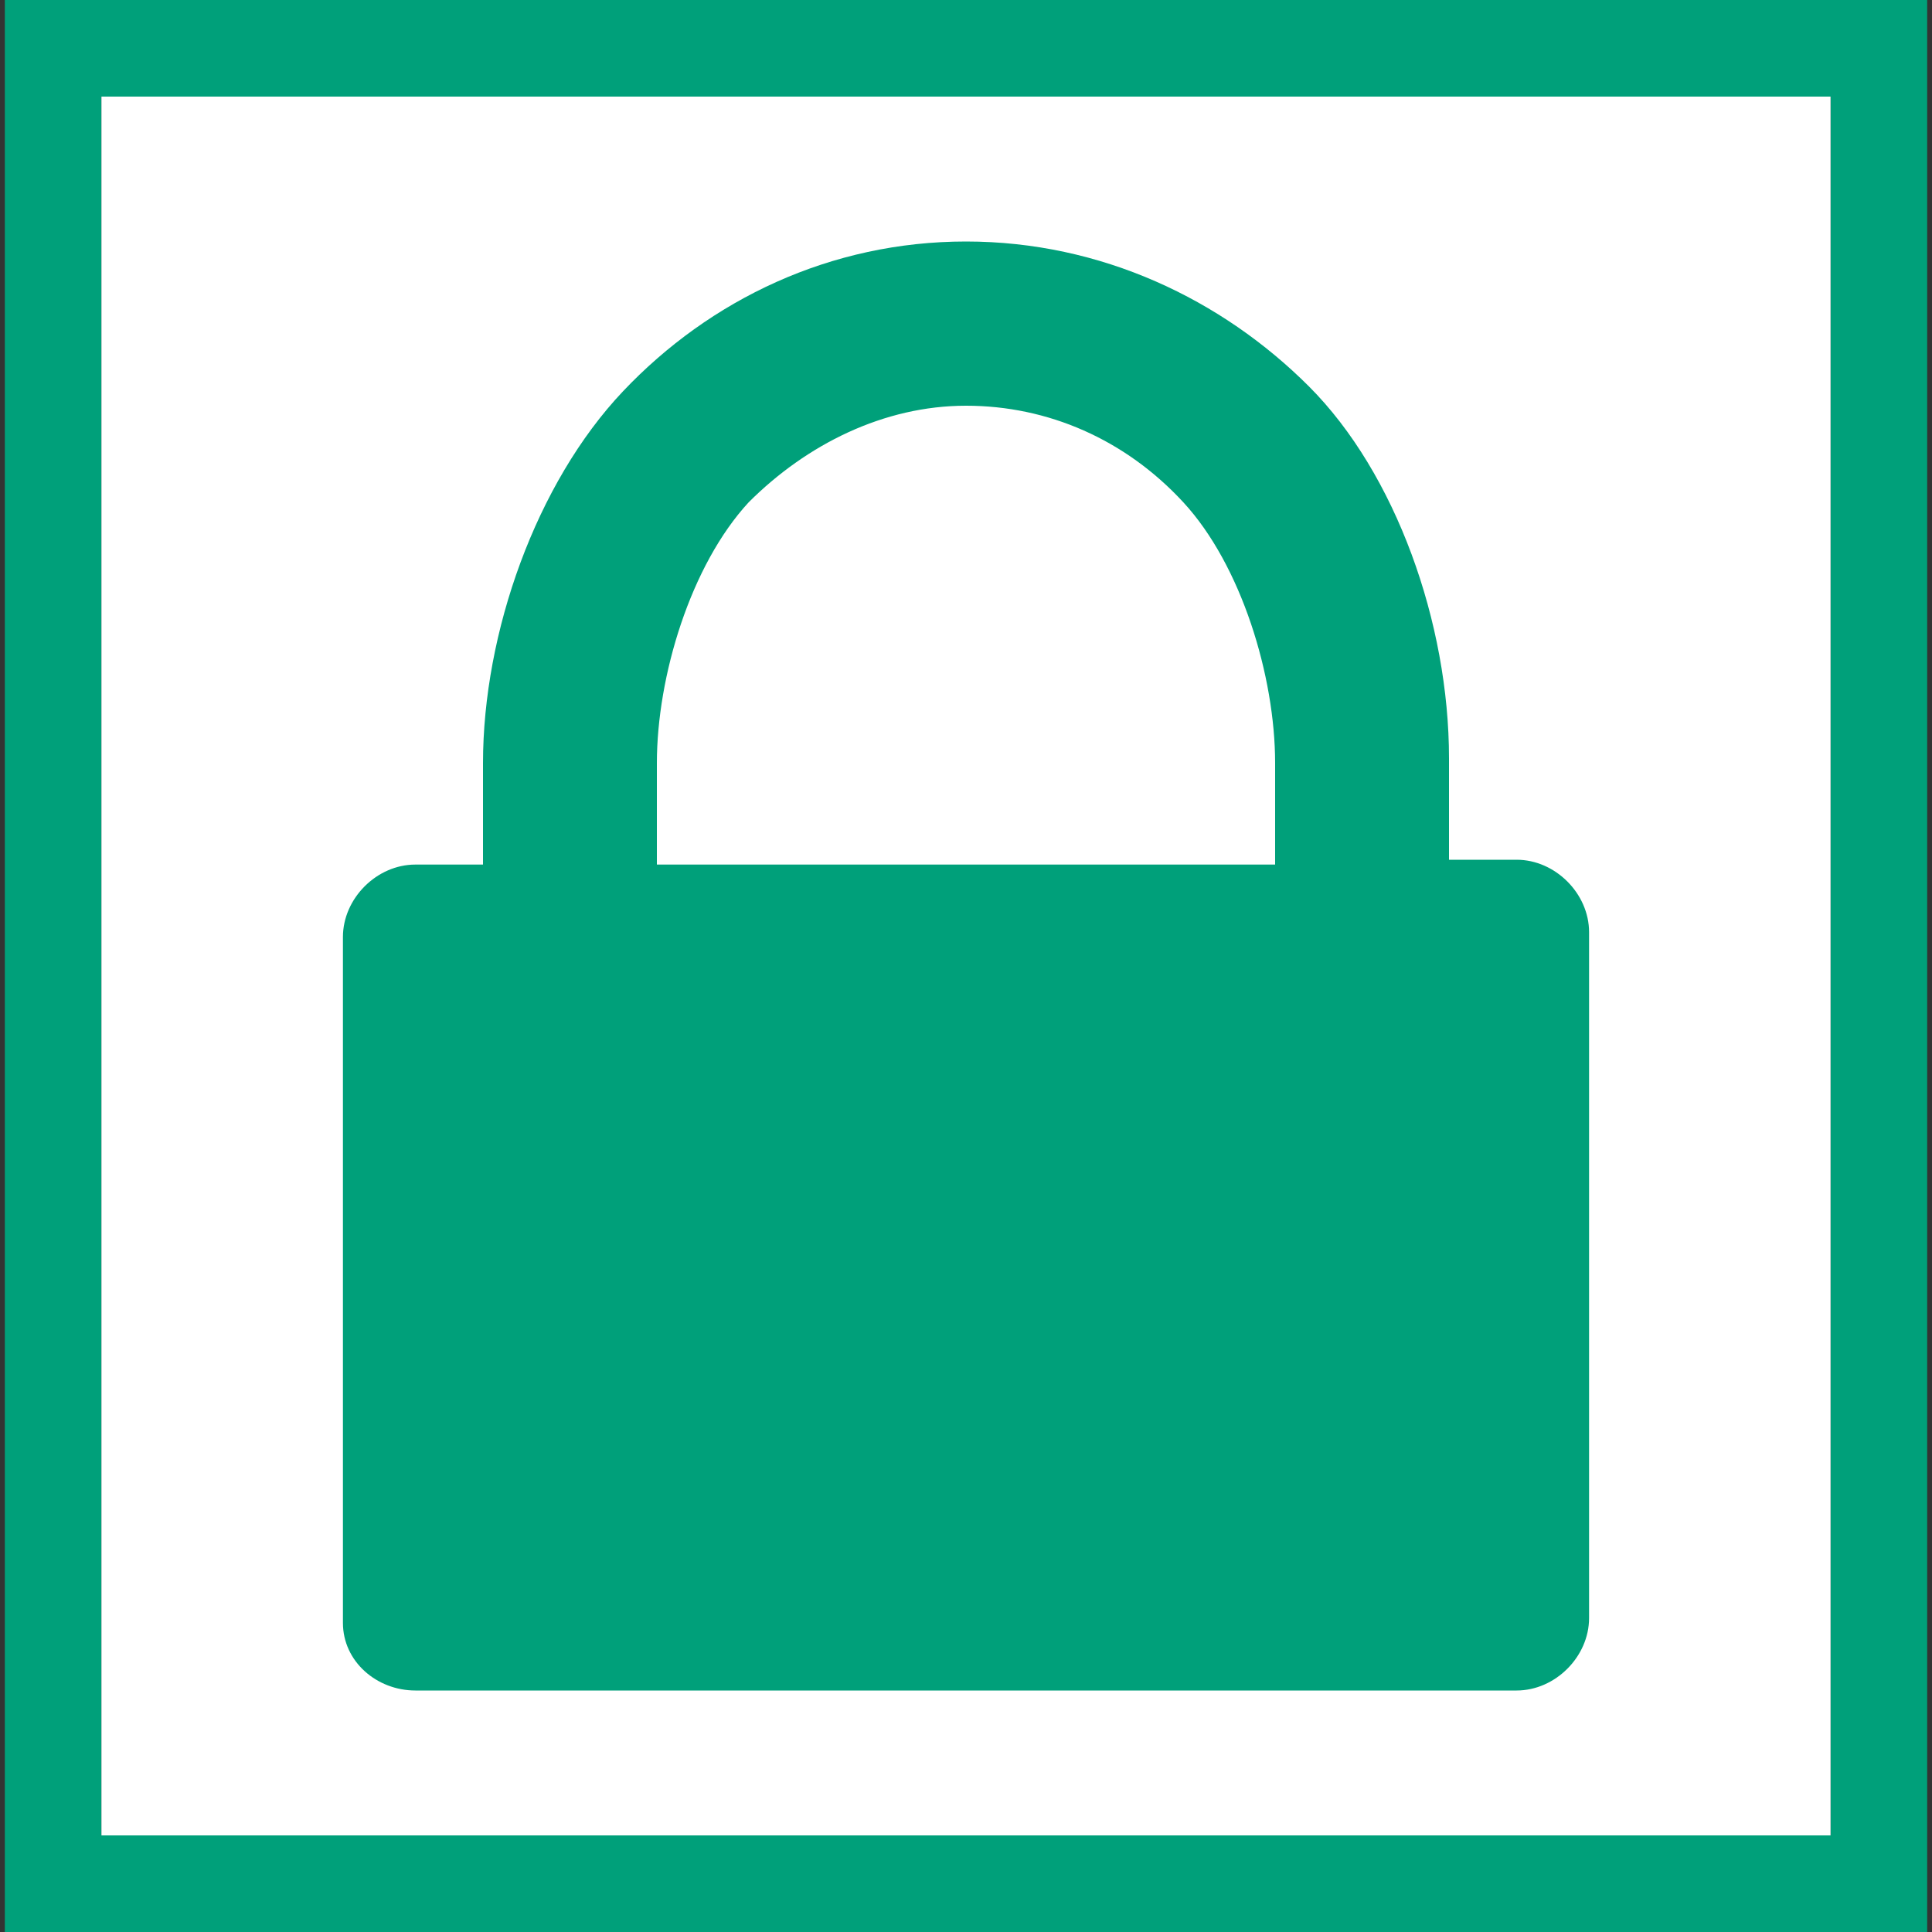
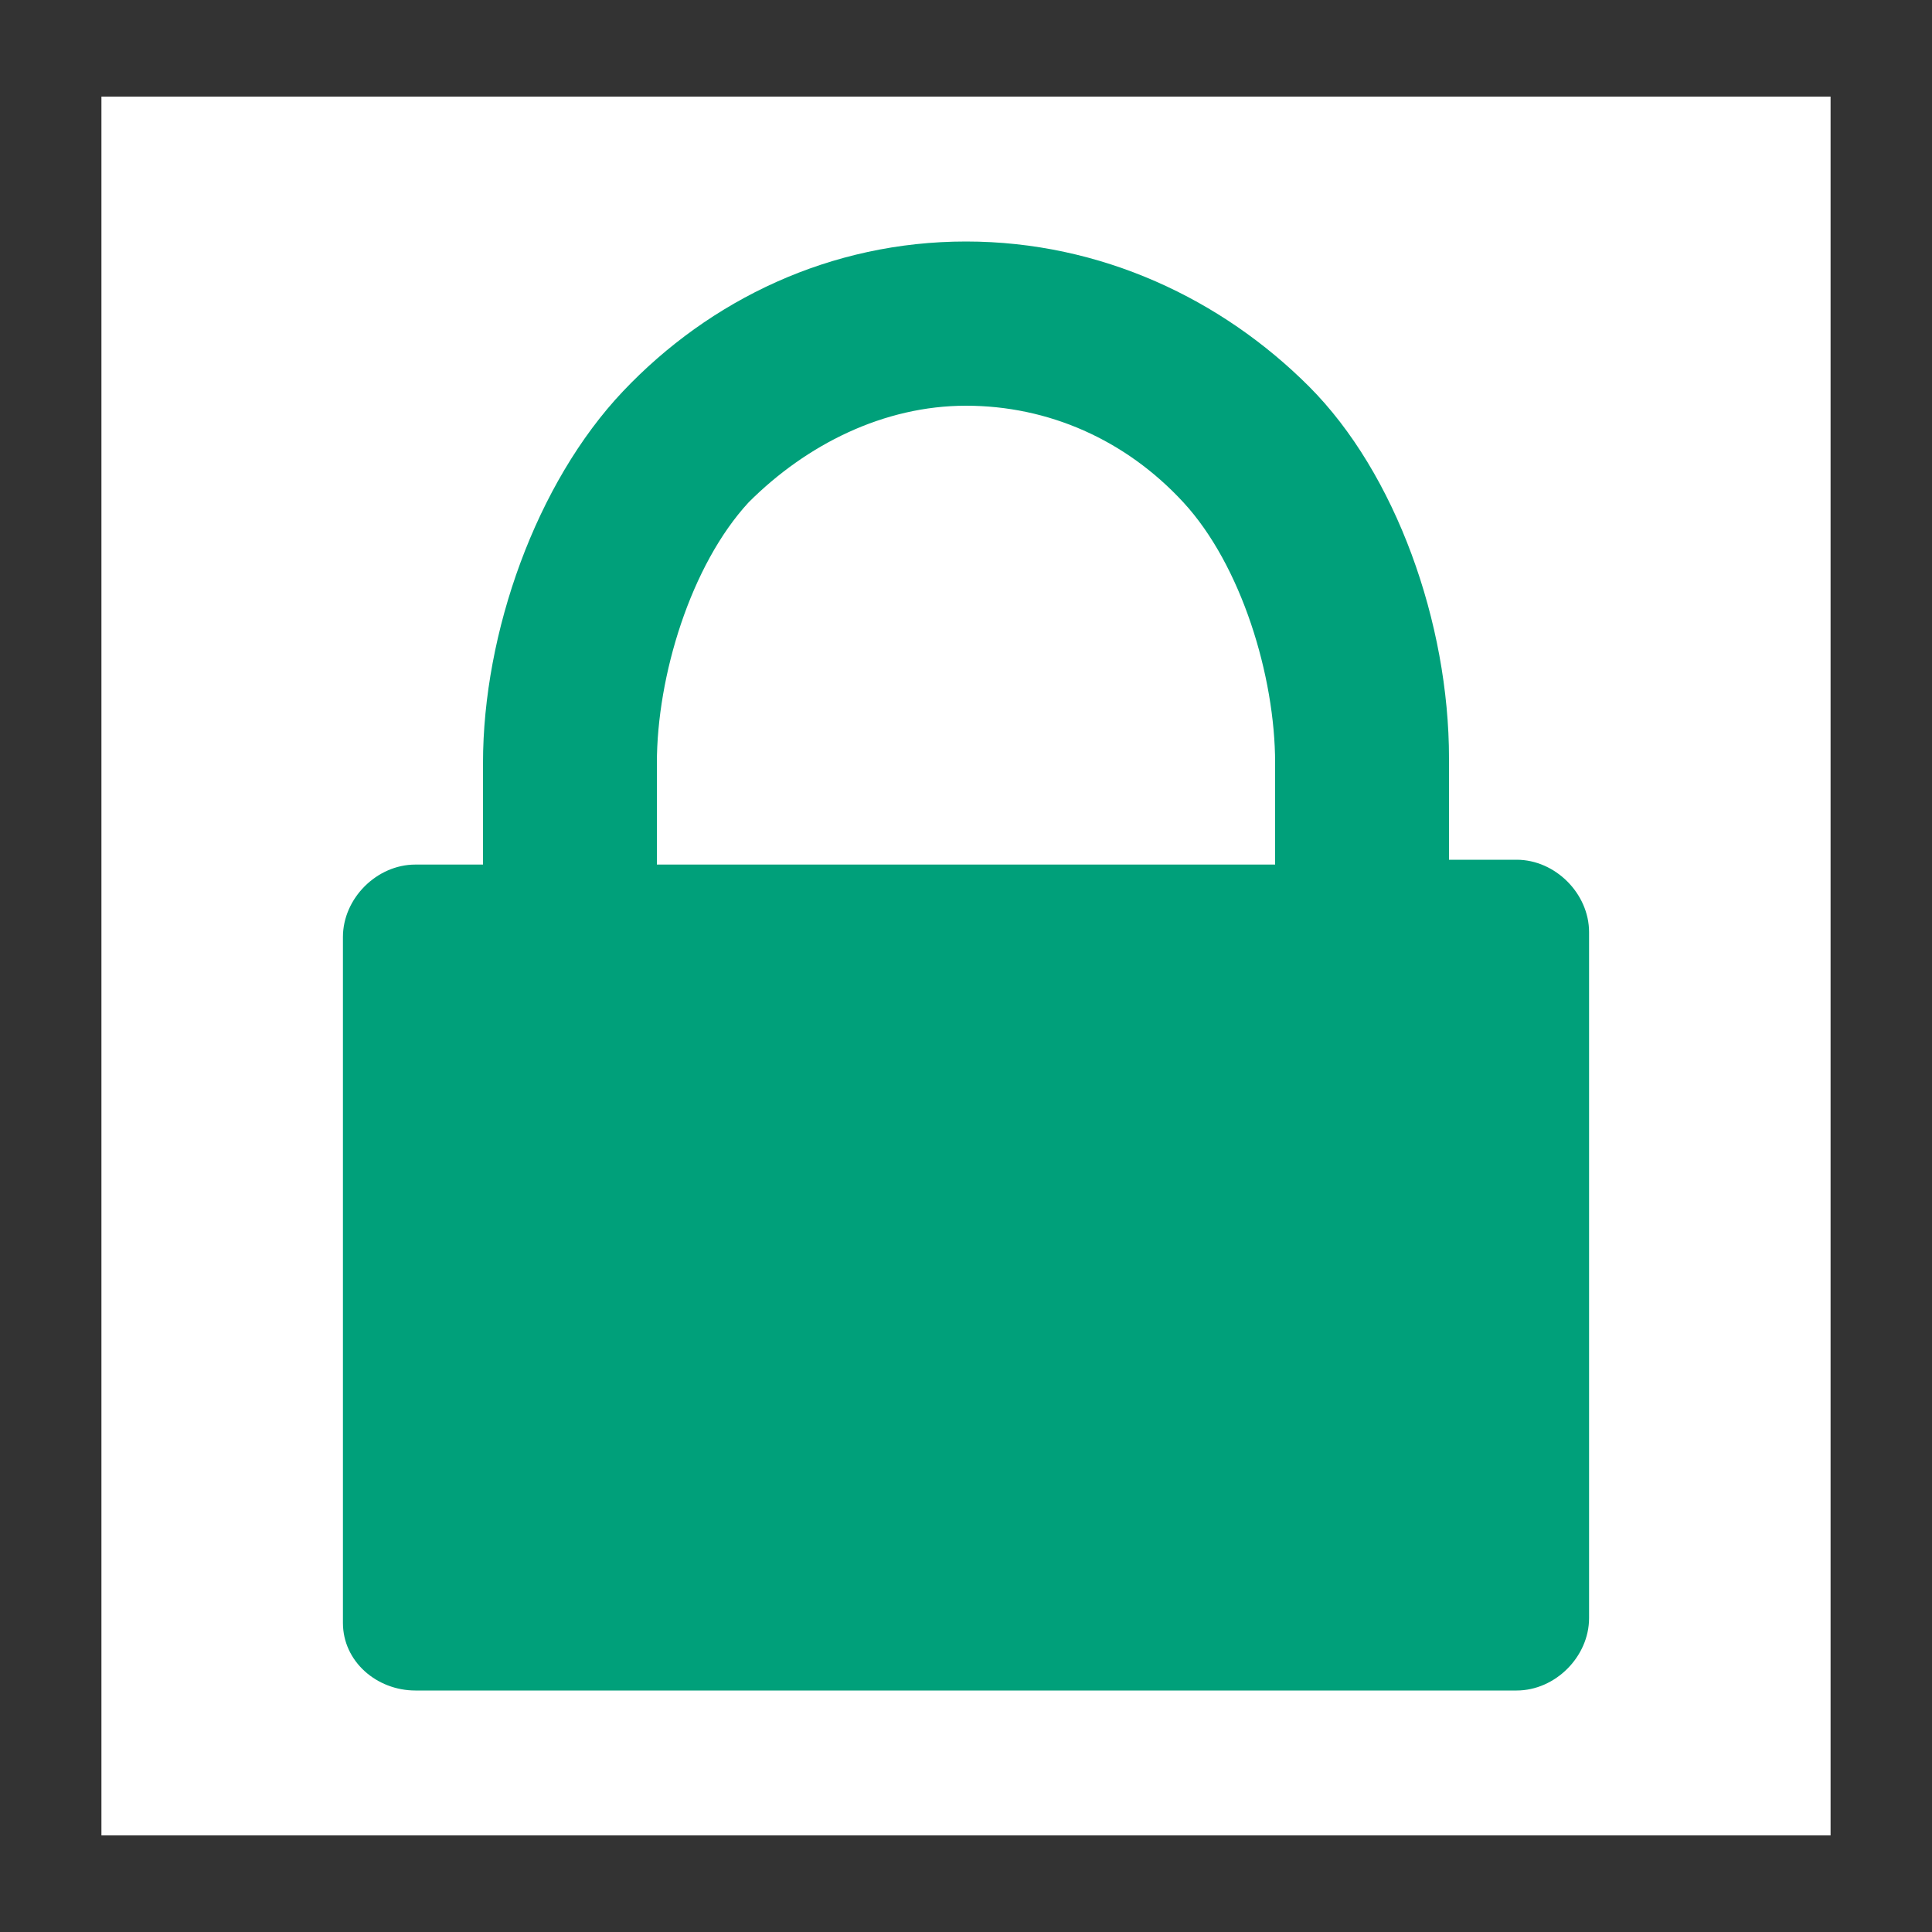
<svg xmlns="http://www.w3.org/2000/svg" version="1.1" id="Layer_1" x="0px" y="0px" viewBox="0 0 40 40" style="enable-background:new 0 0 40 40;" xml:space="preserve">
  <rect x="0" y="0" width="40" height="40" fill="#333333" stroke="none" />
  <style type="text/css">
	.st0{fill:#00A07A;}
	.st1{fill:#FFFFFF;}
</style>
  <g>
-     <path class="st0" d="M37.9,2v36H2.1V2H37.9 M39.9,0H0.1v40h39.8L39.9,0L39.9,0z" />
-   </g>
+     </g>
  <rect x="2.1" y="2" class="st1" width="35.8" height="36" />
  <path class="st0" d="M8.6,35h22.8c0.8,0,1.5-0.7,1.5-1.5V19.3c0-0.8-0.7-1.5-1.5-1.5H30v-2.1c0-2.8-1.1-5.9-2.9-7.7  c-1.8-1.8-4.3-3-7.1-3l0,0l0,0c-2.8,0-5.3,1.2-7.1,3.1s-2.9,5-2.9,7.7v2.1H8.8H8.6c-0.8,0-1.5,0.7-1.5,1.5v14.2  C7.1,34.4,7.8,35,8.6,35z M13.6,15.8c0-1.8,0.7-4.1,1.9-5.4l0,0l0,0c1.2-1.2,2.8-2,4.5-2l0,0l0,0c1.7,0,3.3,0.7,4.5,2l0,0l0,0  c1.2,1.3,1.9,3.6,1.9,5.4v2.1h-1.2H14.8h-1.2V15.8z" />
</svg>